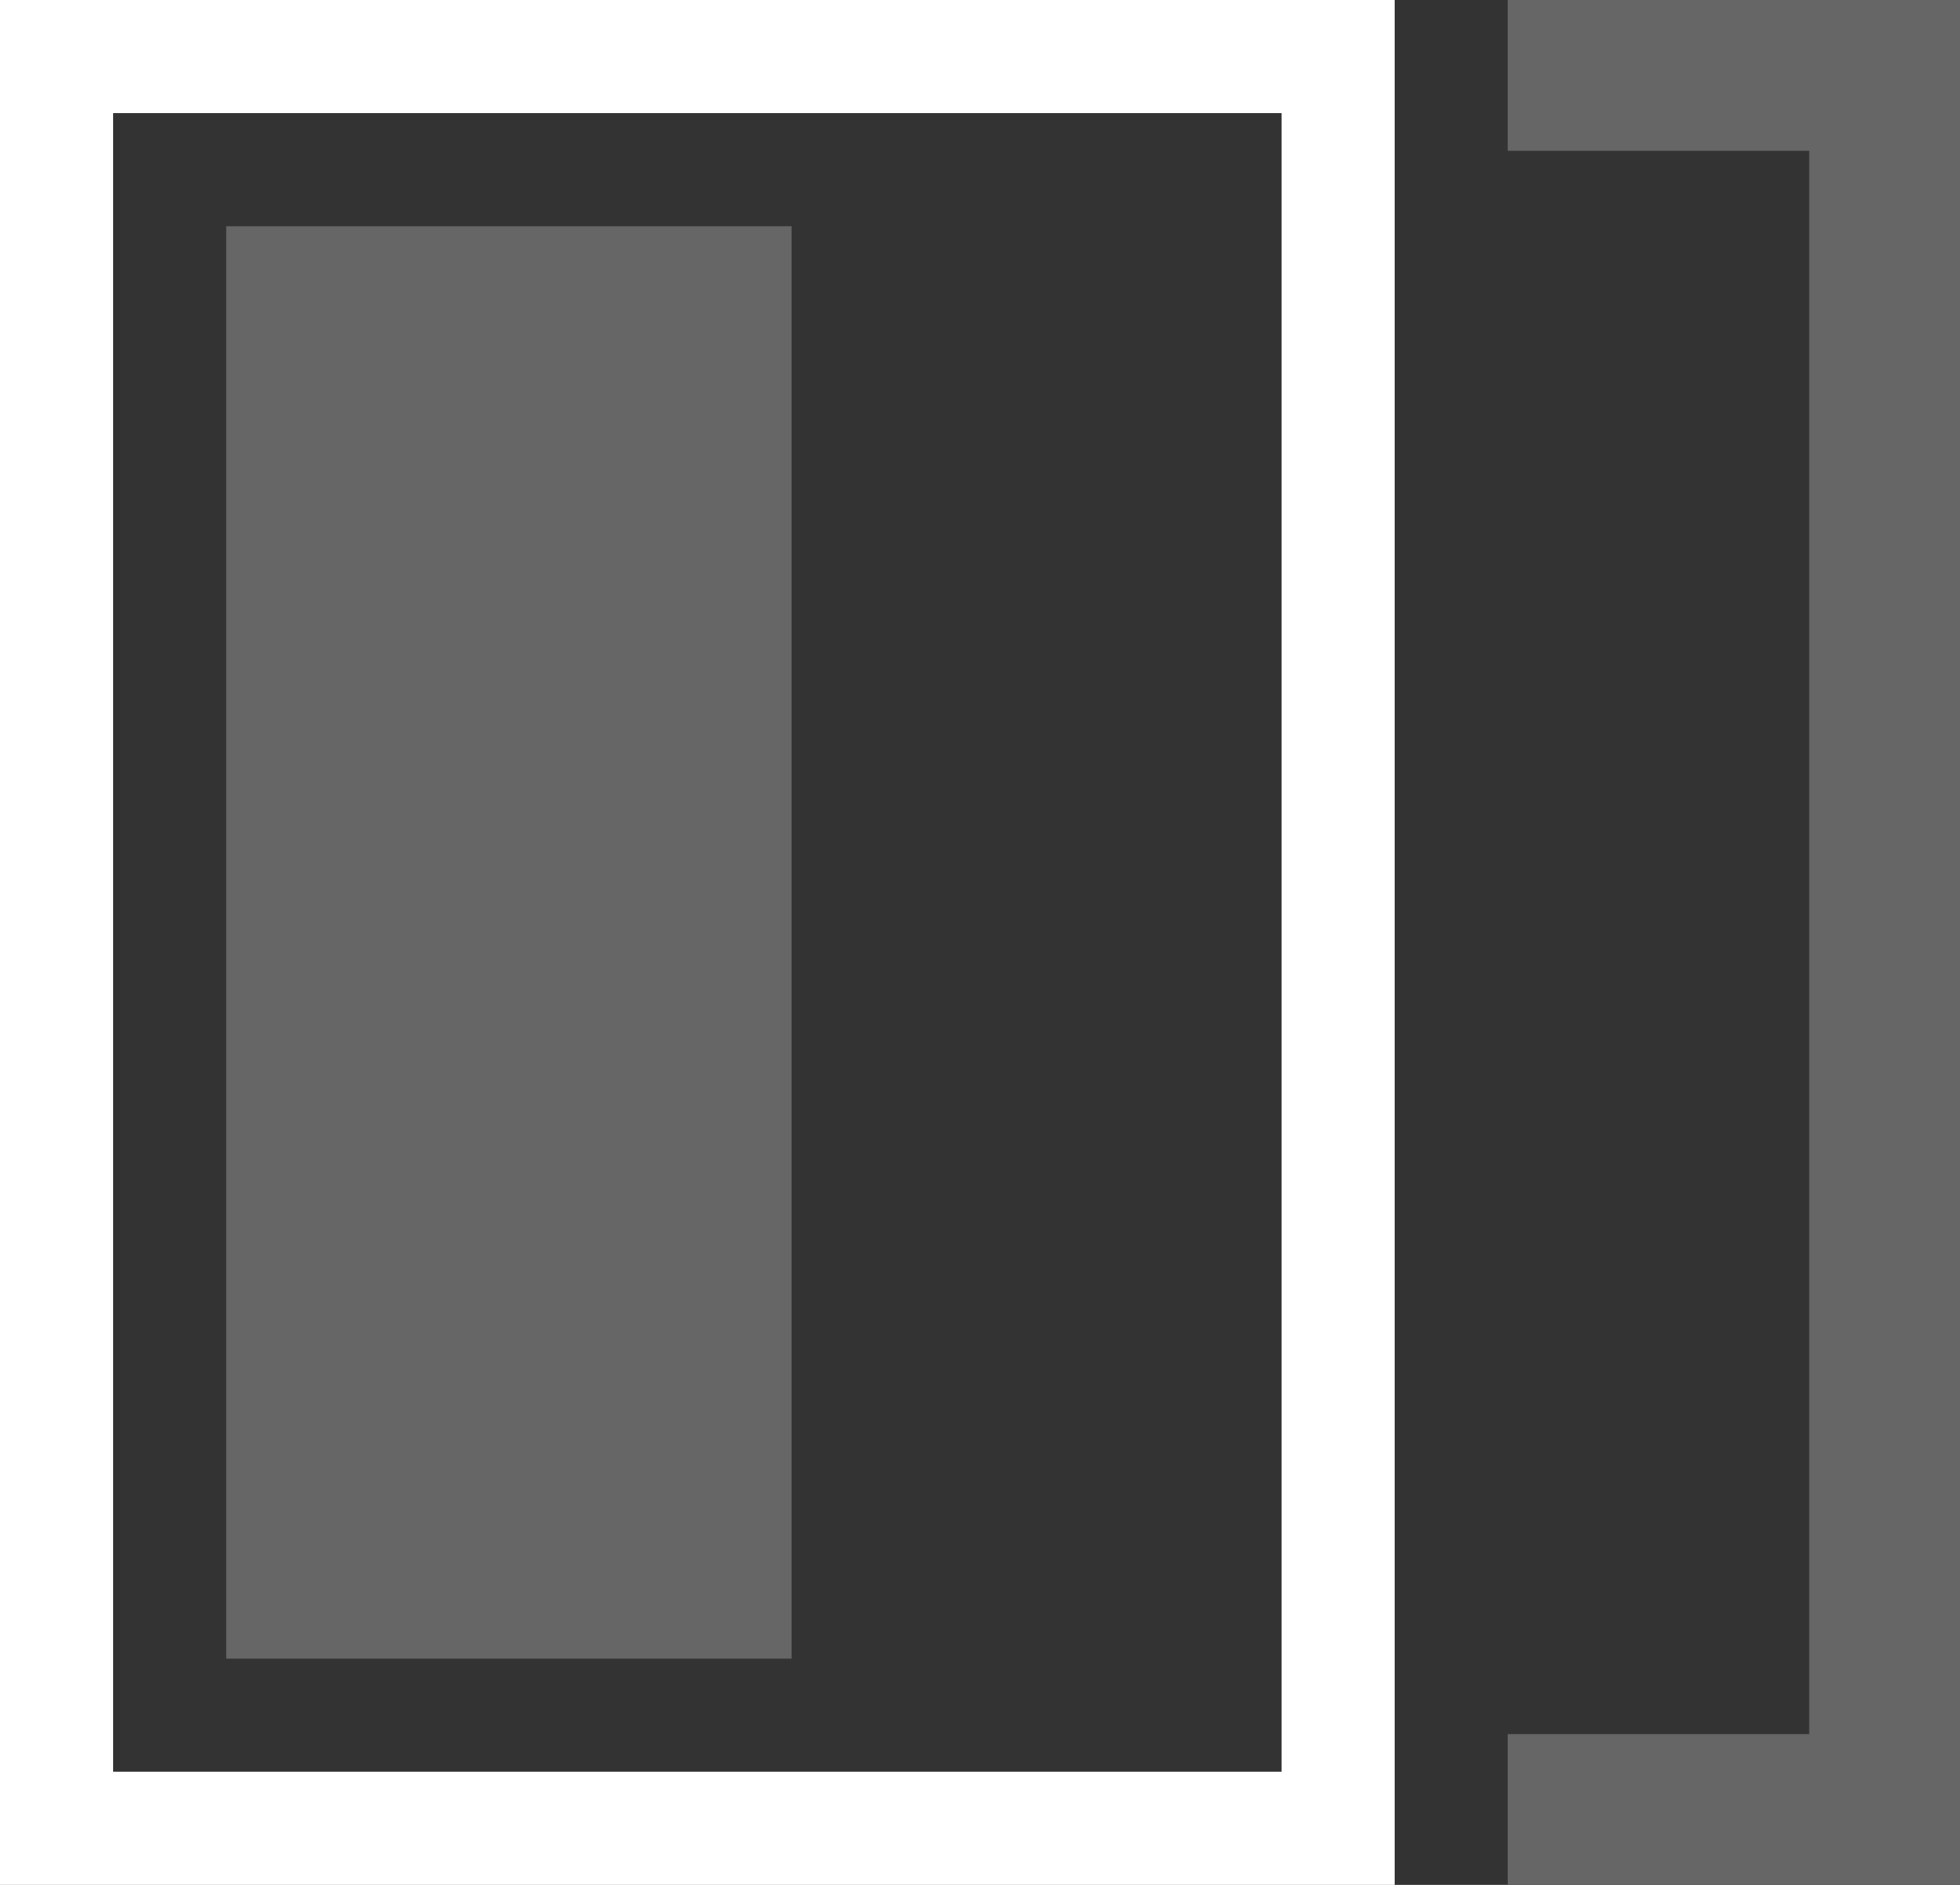
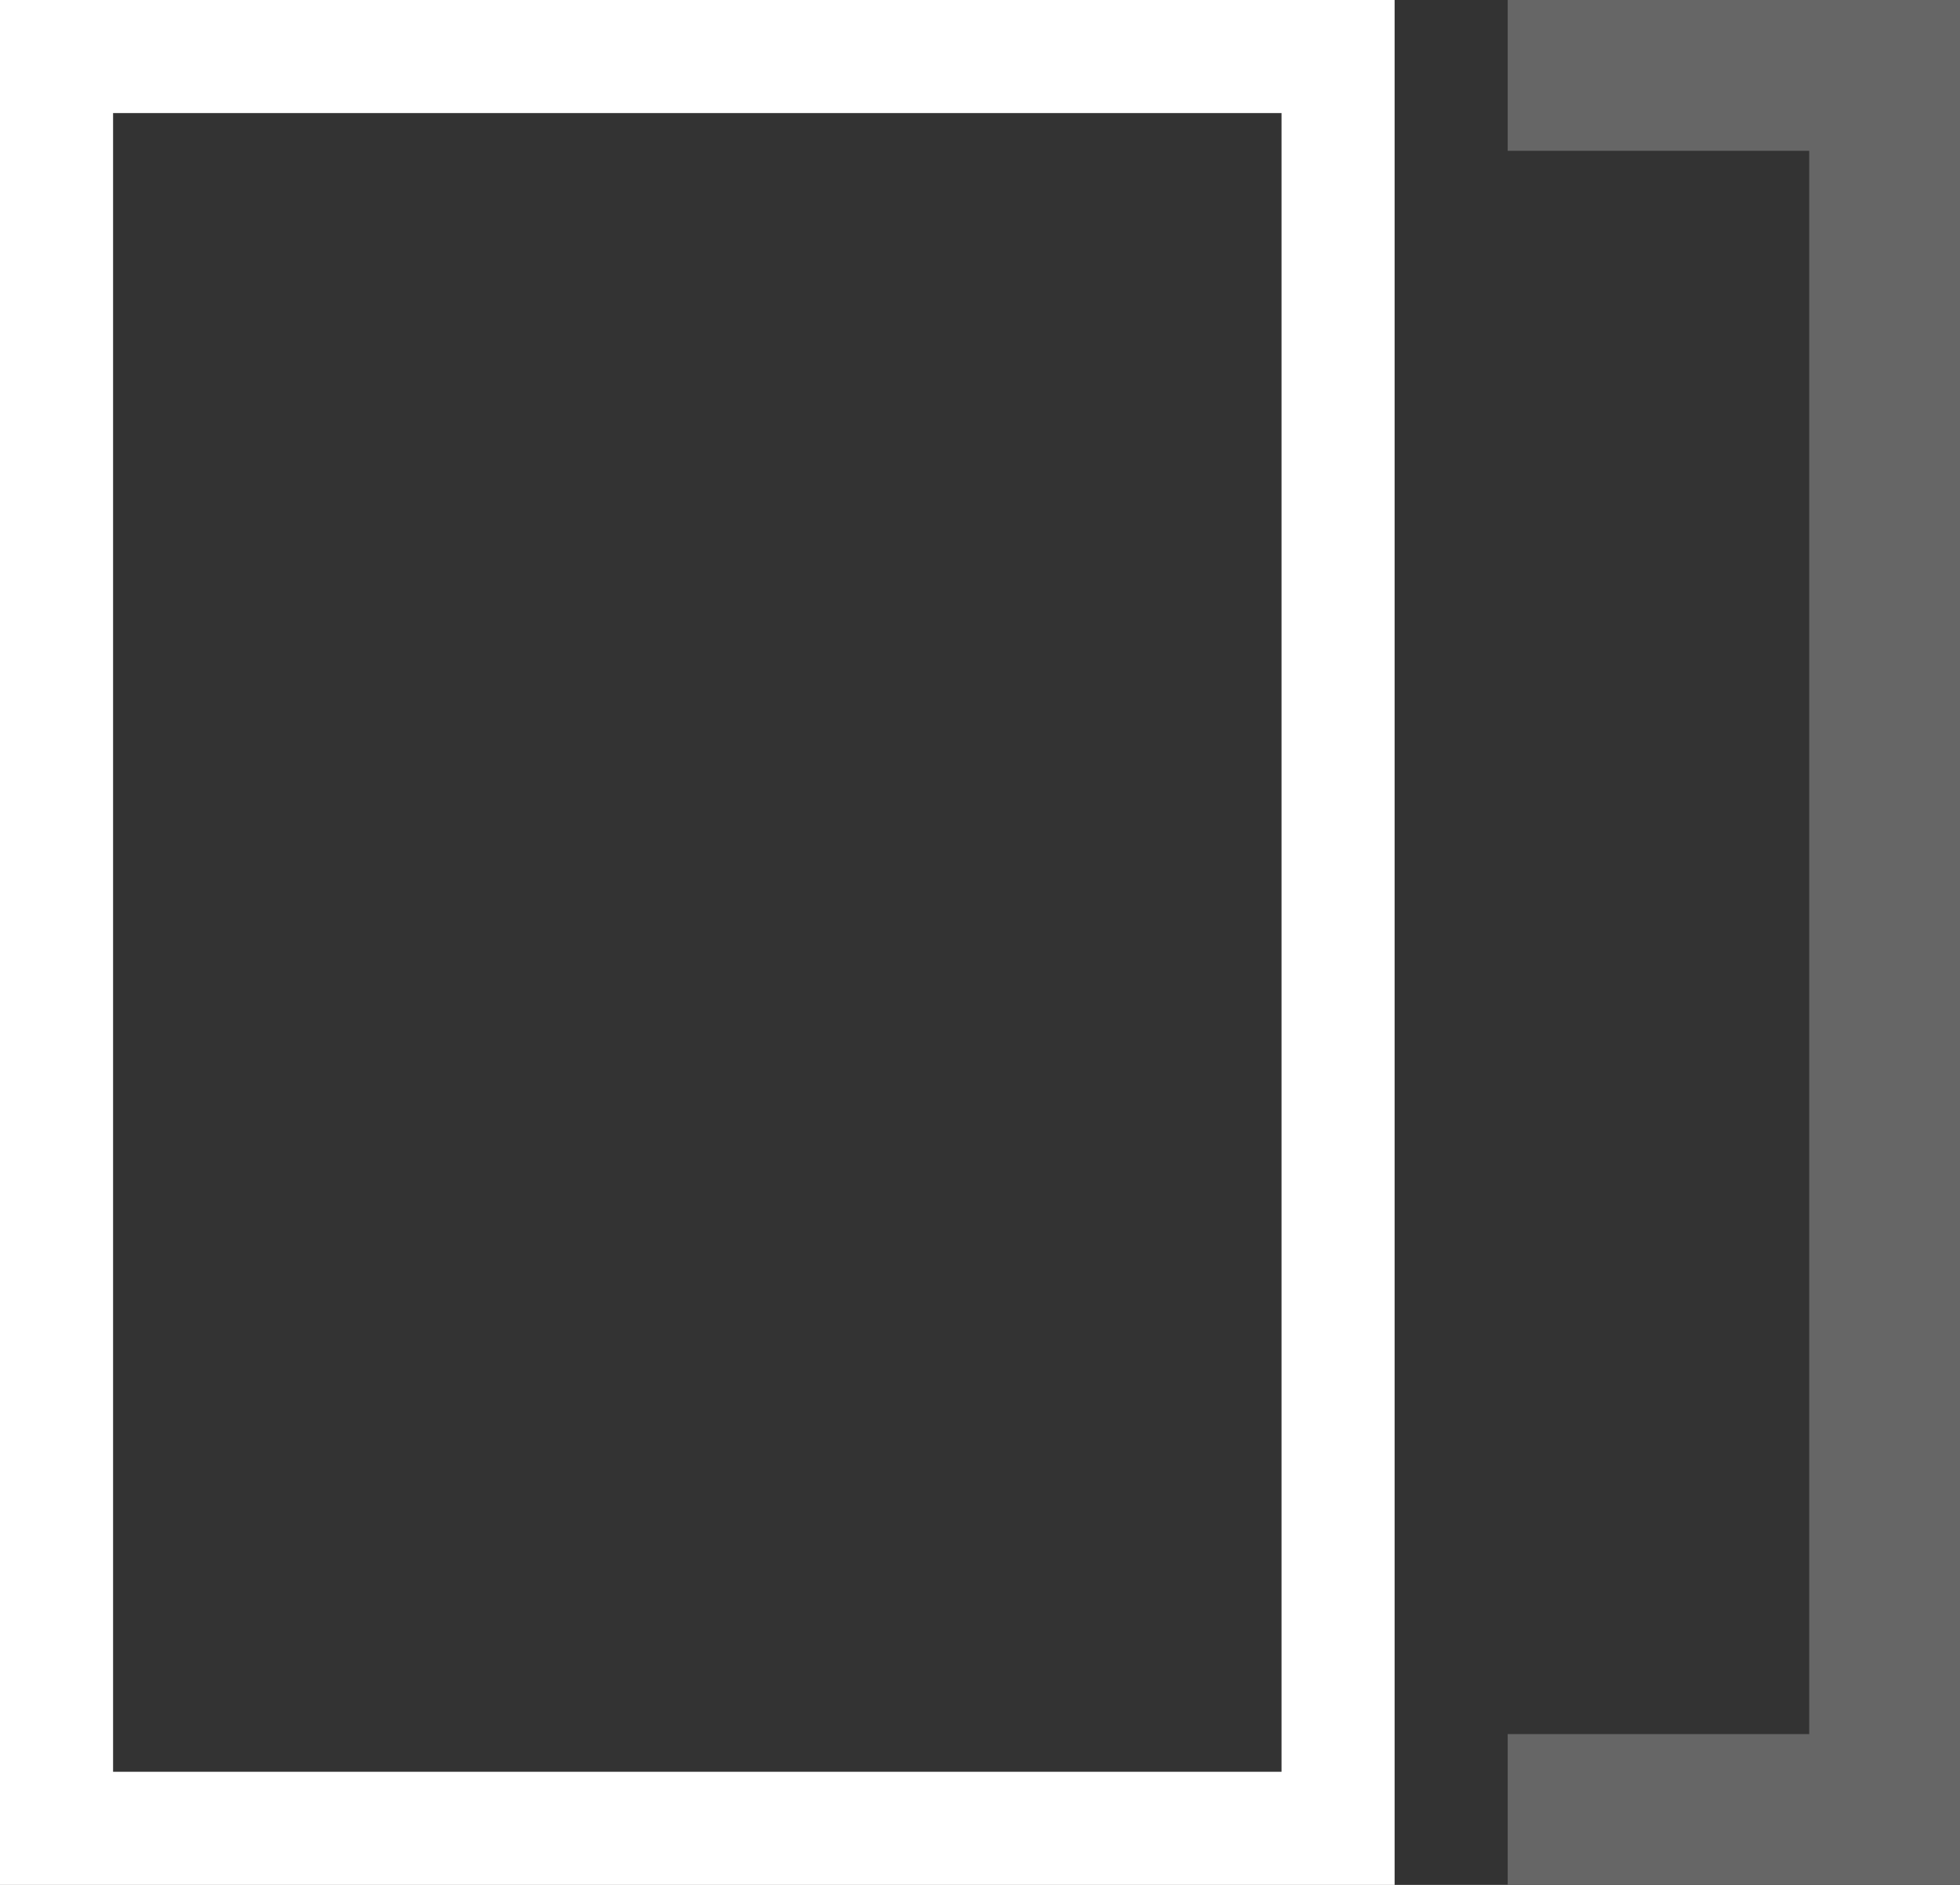
<svg xmlns="http://www.w3.org/2000/svg" width="52px" height="50px" viewBox="0 0 52 50" version="1.1">
  <rect x="0" y="0" width="52" height="50" fill="#333333" stroke="none" />
  <title>Group</title>
  <desc>Created with Sketch.</desc>
  <g id="2020" stroke="none" stroke-width="1" fill="none" fill-rule="evenodd">
    <g id="Smart-Home" transform="translate(-275, -1965)">
      <g id="Remote-Unlock-Copy-5" transform="translate(275, 1965)">
        <g id="Group">
          <path d="M37,0 L37,50 L0,50 L0,0 L37,0 Z M34,3 L3,3 L3,47 L34,47 L34,3 Z" id="Rectangle" fill="#FFFFFF" fill-rule="nonzero" />
-           <rect id="Rectangle-Copy-2" fill="#666666" x="6" y="6" width="15" height="38" />
          <polygon id="Rectangle-Copy" fill="#666666" fill-rule="nonzero" points="52 0 52 50 40 50 40 46 48 46 48 4 40 4 40 0" />
        </g>
      </g>
    </g>
  </g>
</svg>